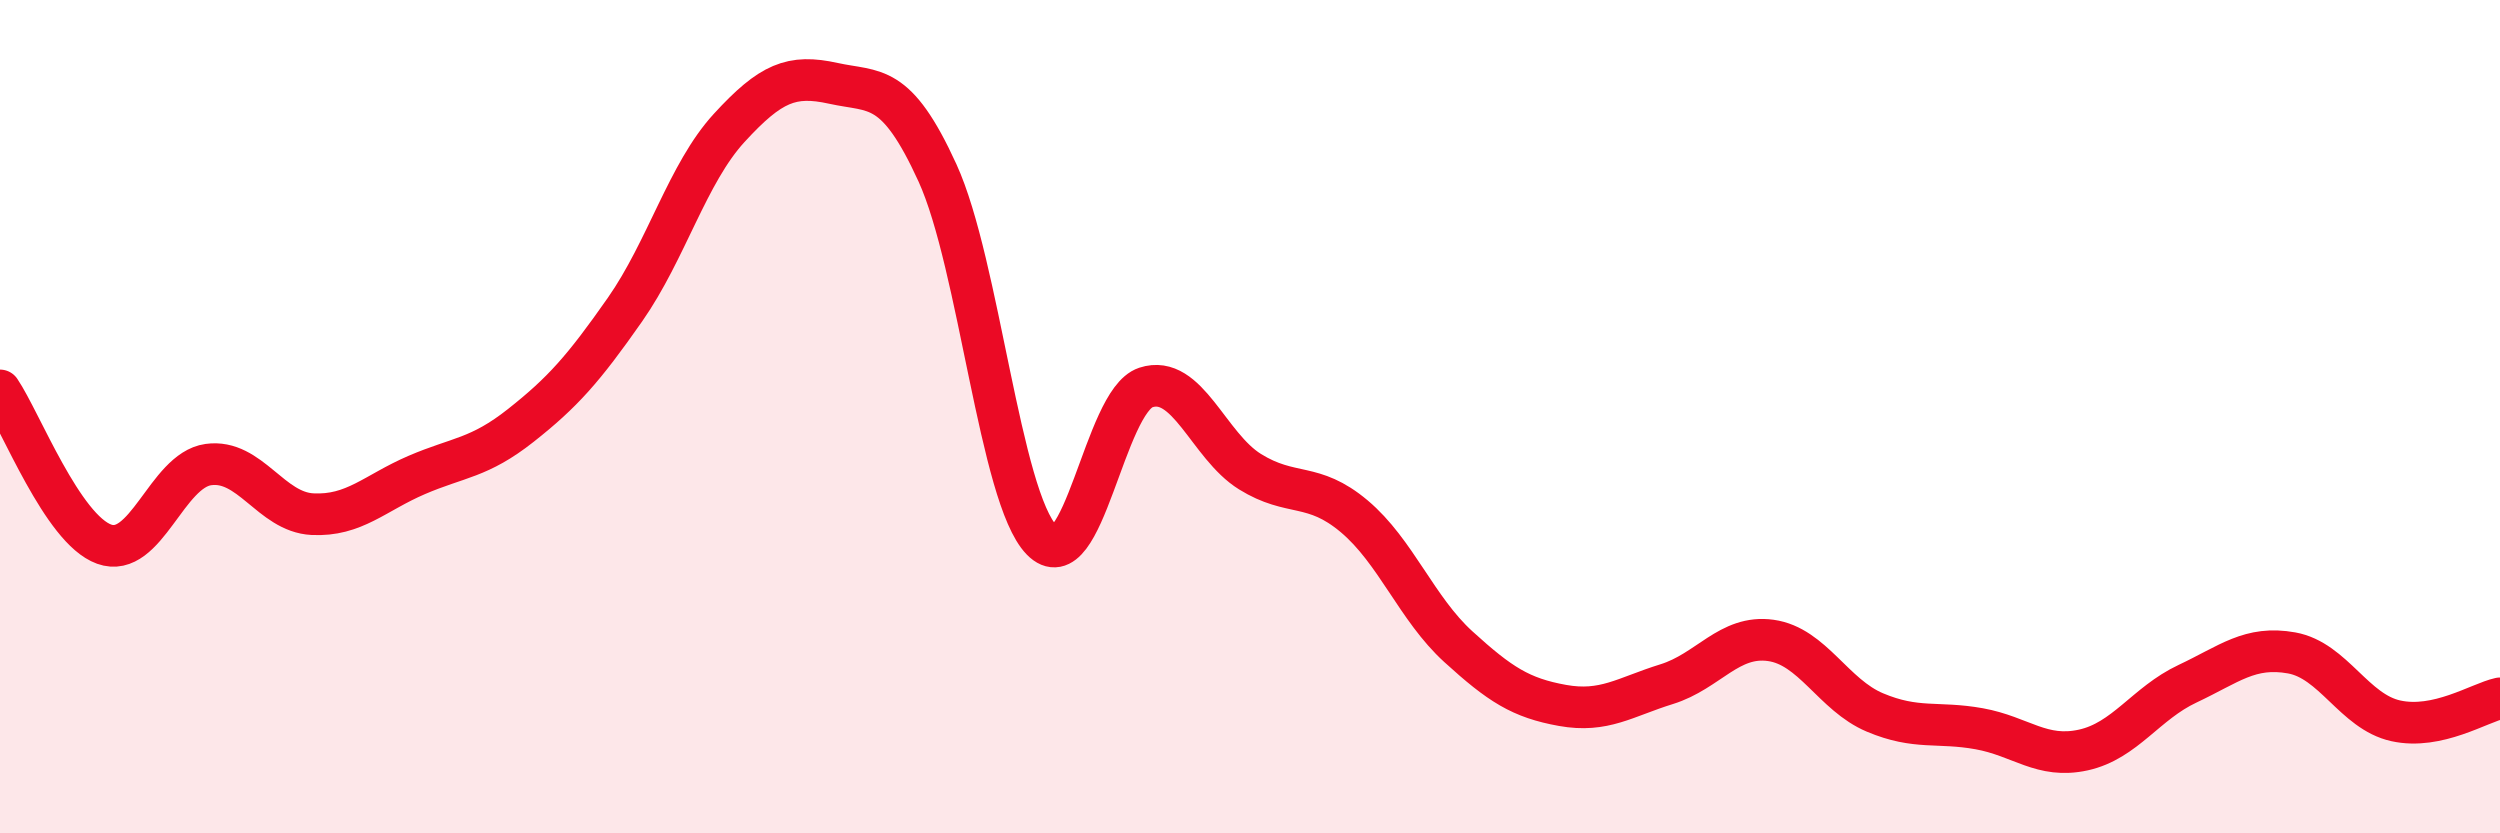
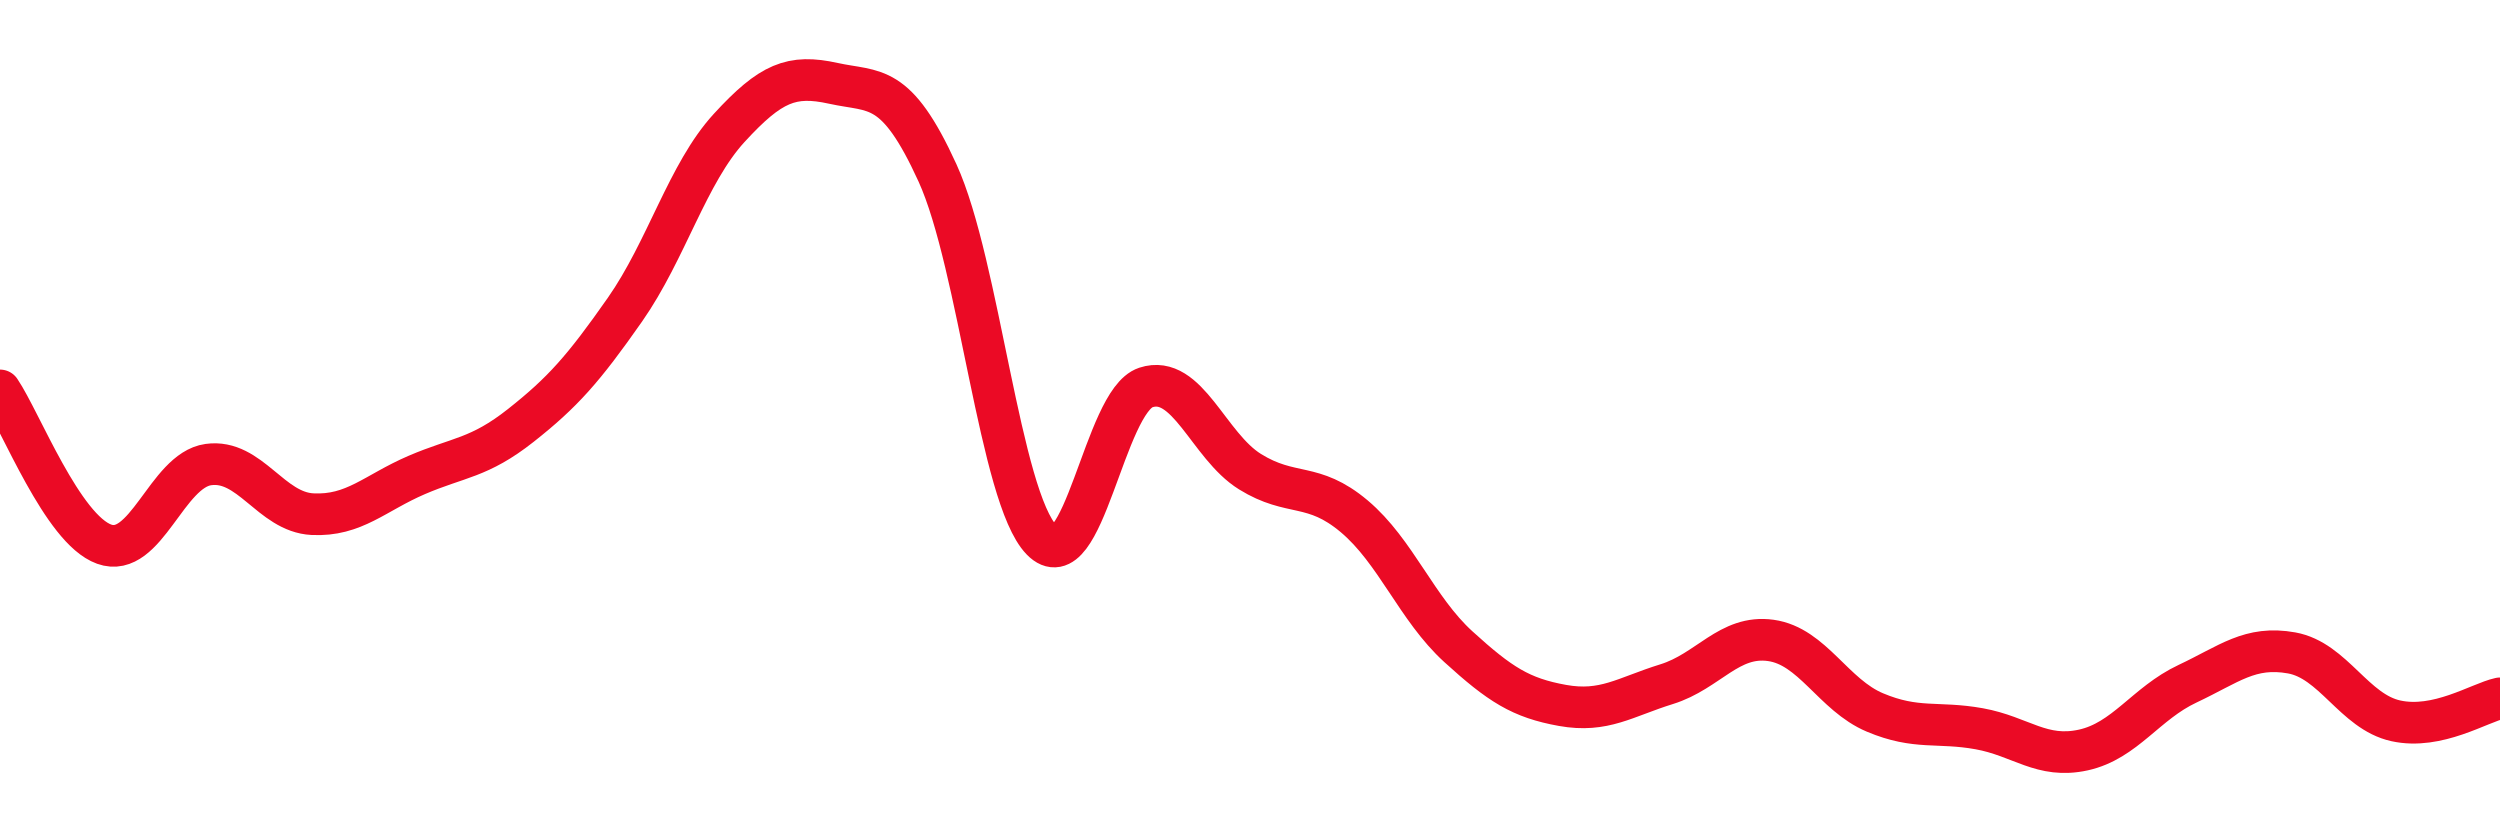
<svg xmlns="http://www.w3.org/2000/svg" width="60" height="20" viewBox="0 0 60 20">
-   <path d="M 0,9.37 C 0.5,10.11 1.5,12.7 2.5,13.06 C 3.5,13.42 4,11.29 5,11.15 C 6,11.01 6.5,12.29 7.5,12.34 C 8.5,12.39 9,11.83 10,11.4 C 11,10.97 11.5,11 12.5,10.21 C 13.5,9.42 14,8.86 15,7.43 C 16,6 16.5,4.16 17.5,3.07 C 18.5,1.98 19,1.78 20,2 C 21,2.22 21.5,1.96 22.5,4.15 C 23.5,6.34 24,11.93 25,12.96 C 26,13.99 26.5,9.63 27.5,9.3 C 28.5,8.97 29,10.7 30,11.32 C 31,11.94 31.5,11.55 32.5,12.39 C 33.5,13.23 34,14.61 35,15.52 C 36,16.43 36.5,16.75 37.5,16.93 C 38.5,17.11 39,16.73 40,16.42 C 41,16.11 41.5,15.23 42.5,15.37 C 43.5,15.51 44,16.68 45,17.1 C 46,17.52 46.5,17.31 47.5,17.49 C 48.5,17.67 49,18.22 50,18 C 51,17.78 51.5,16.88 52.5,16.41 C 53.5,15.94 54,15.49 55,15.67 C 56,15.85 56.5,17.08 57.5,17.3 C 58.5,17.52 59.5,16.87 60,16.76L60 20L0 20Z" fill="#EB0A25" opacity="0.1" stroke-linecap="round" stroke-linejoin="round" />
  <path d="M 0,9.37 C 0.5,10.11 1.5,12.7 2.5,13.06 C 3.5,13.42 4,11.29 5,11.15 C 6,11.01 6.5,12.29 7.5,12.34 C 8.5,12.39 9,11.83 10,11.4 C 11,10.97 11.5,11 12.5,10.21 C 13.5,9.42 14,8.86 15,7.43 C 16,6 16.5,4.16 17.5,3.07 C 18.5,1.98 19,1.78 20,2 C 21,2.22 21.5,1.96 22.5,4.15 C 23.5,6.34 24,11.93 25,12.96 C 26,13.99 26.5,9.63 27.5,9.3 C 28.5,8.97 29,10.7 30,11.32 C 31,11.94 31.5,11.55 32.5,12.39 C 33.5,13.23 34,14.61 35,15.52 C 36,16.43 36.5,16.75 37.5,16.93 C 38.5,17.11 39,16.73 40,16.42 C 41,16.11 41.5,15.23 42.5,15.37 C 43.5,15.51 44,16.68 45,17.1 C 46,17.52 46.5,17.31 47.5,17.49 C 48.5,17.67 49,18.22 50,18 C 51,17.78 51.5,16.88 52.5,16.41 C 53.5,15.94 54,15.49 55,15.67 C 56,15.85 56.5,17.08 57.5,17.3 C 58.5,17.52 59.5,16.87 60,16.76" stroke="#EB0A25" stroke-width="1" fill="none" stroke-linecap="round" stroke-linejoin="round" />
</svg>